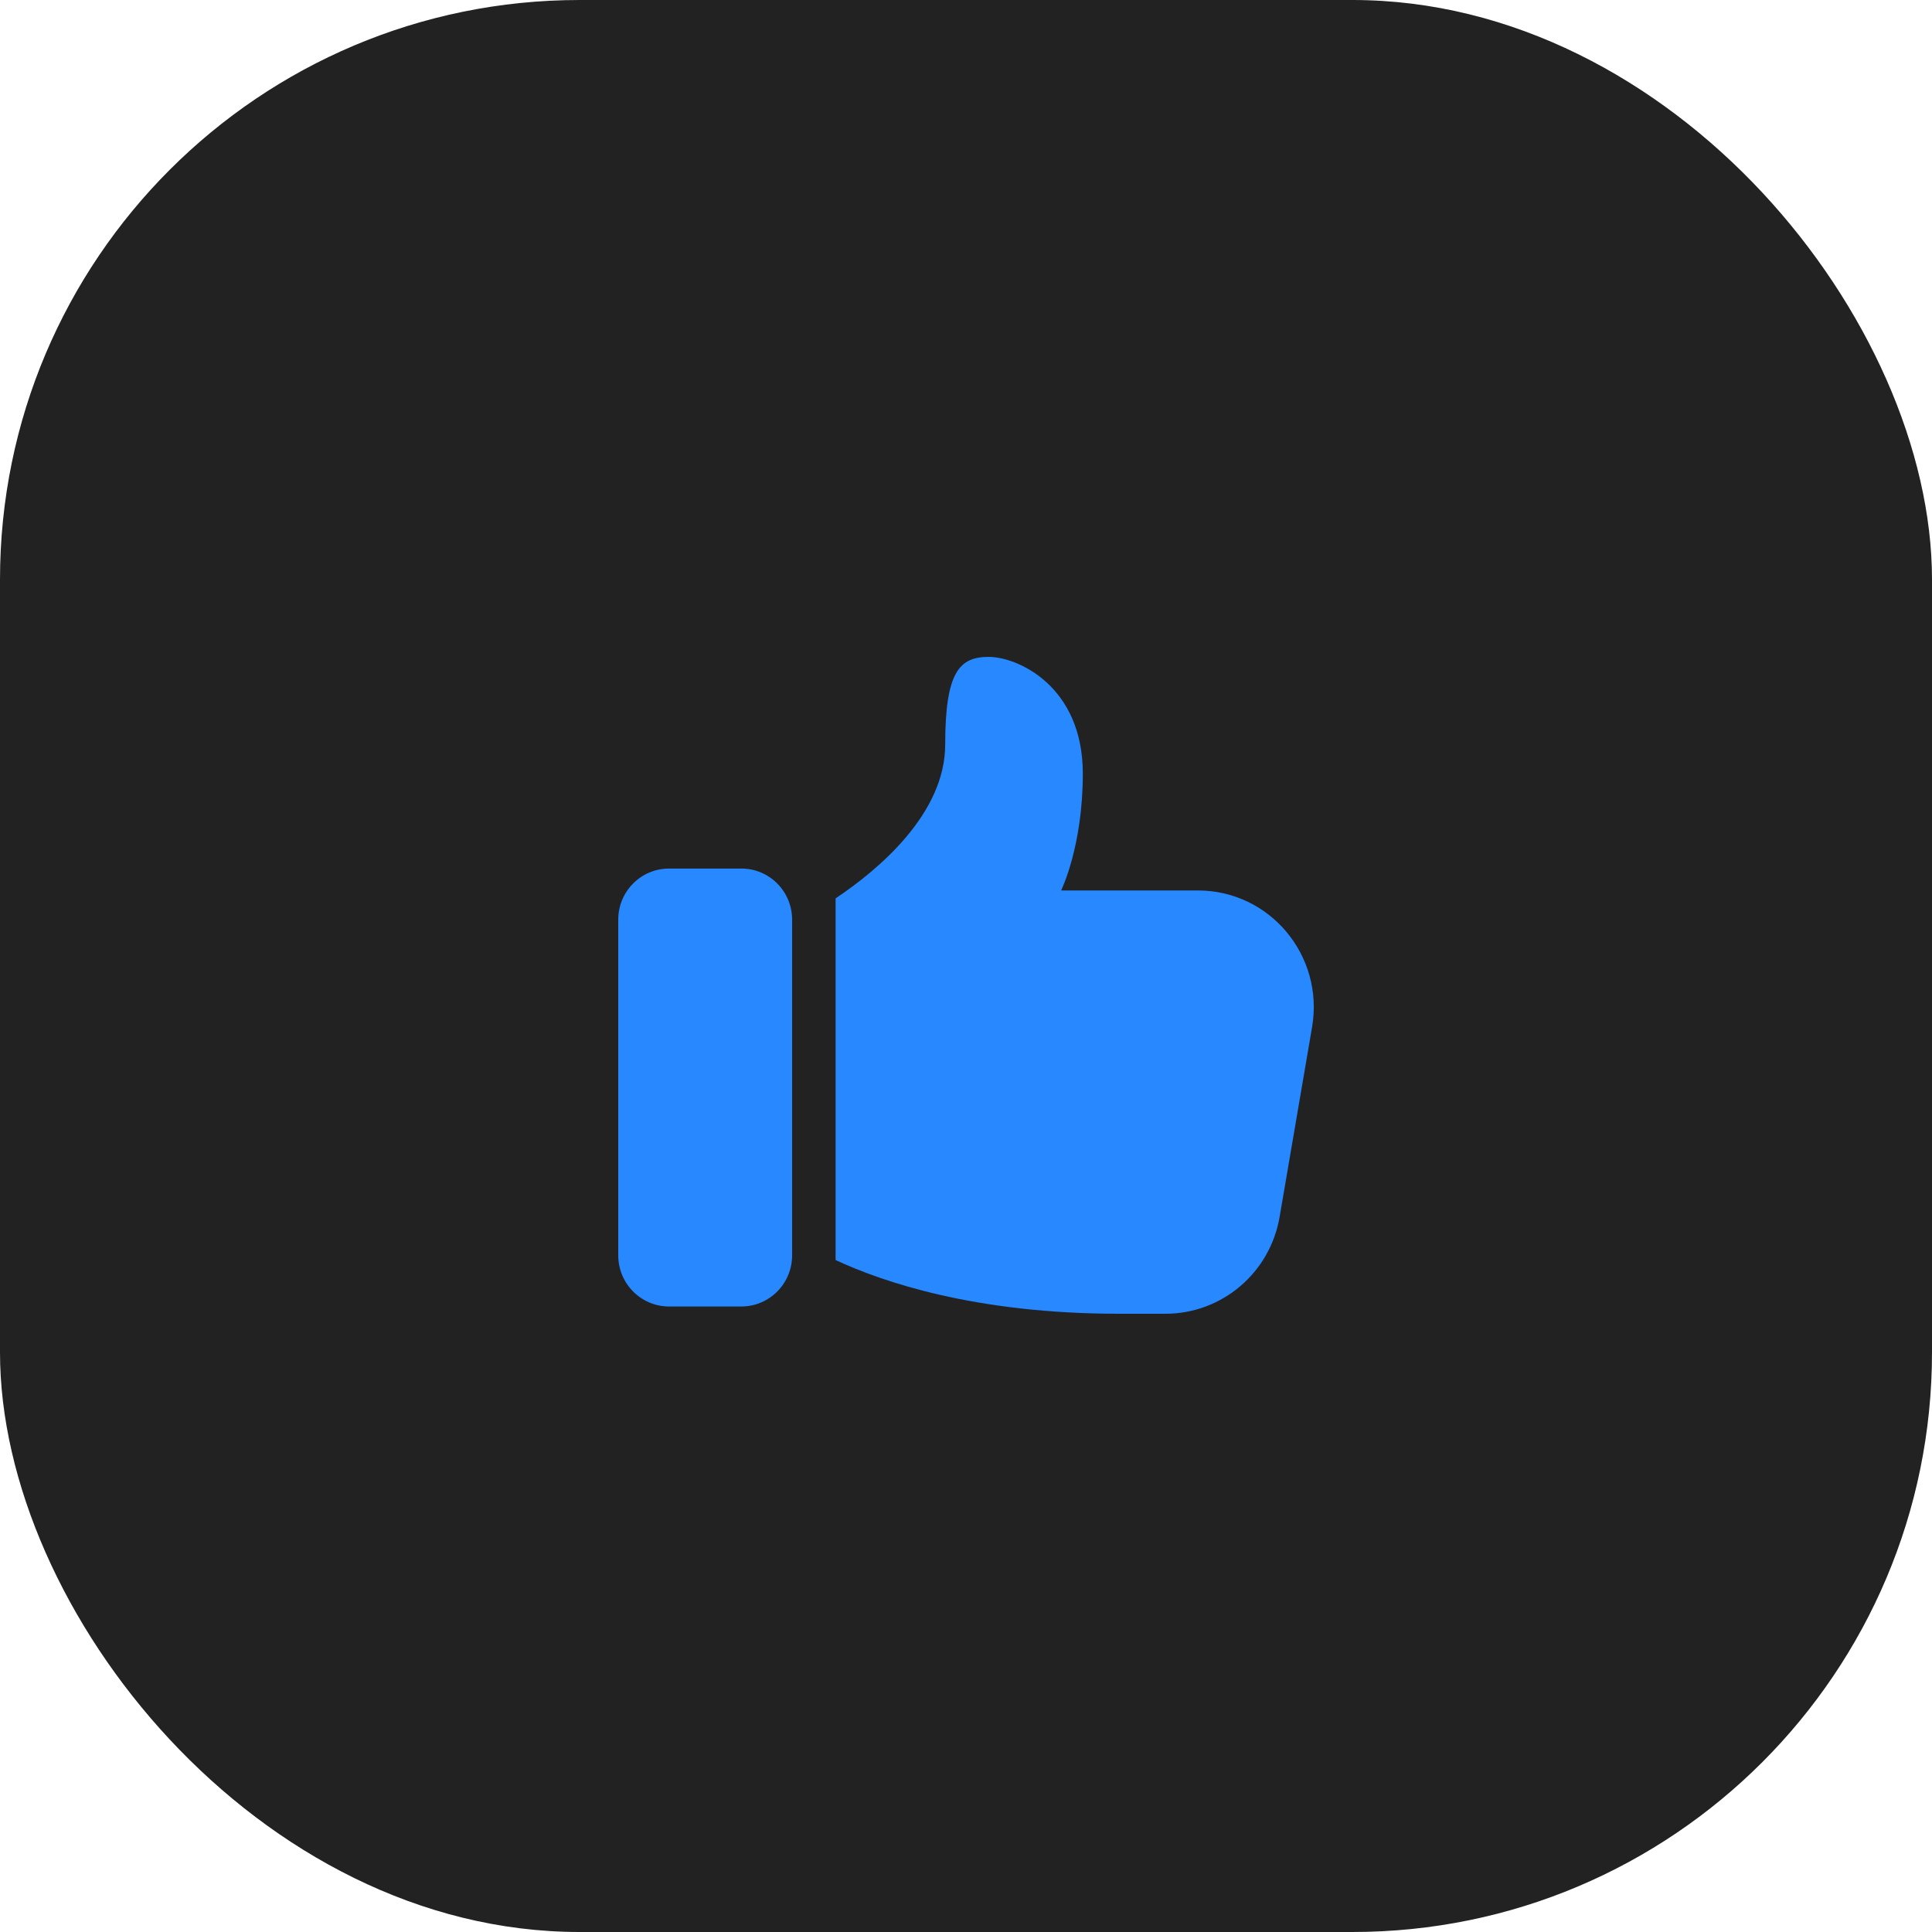
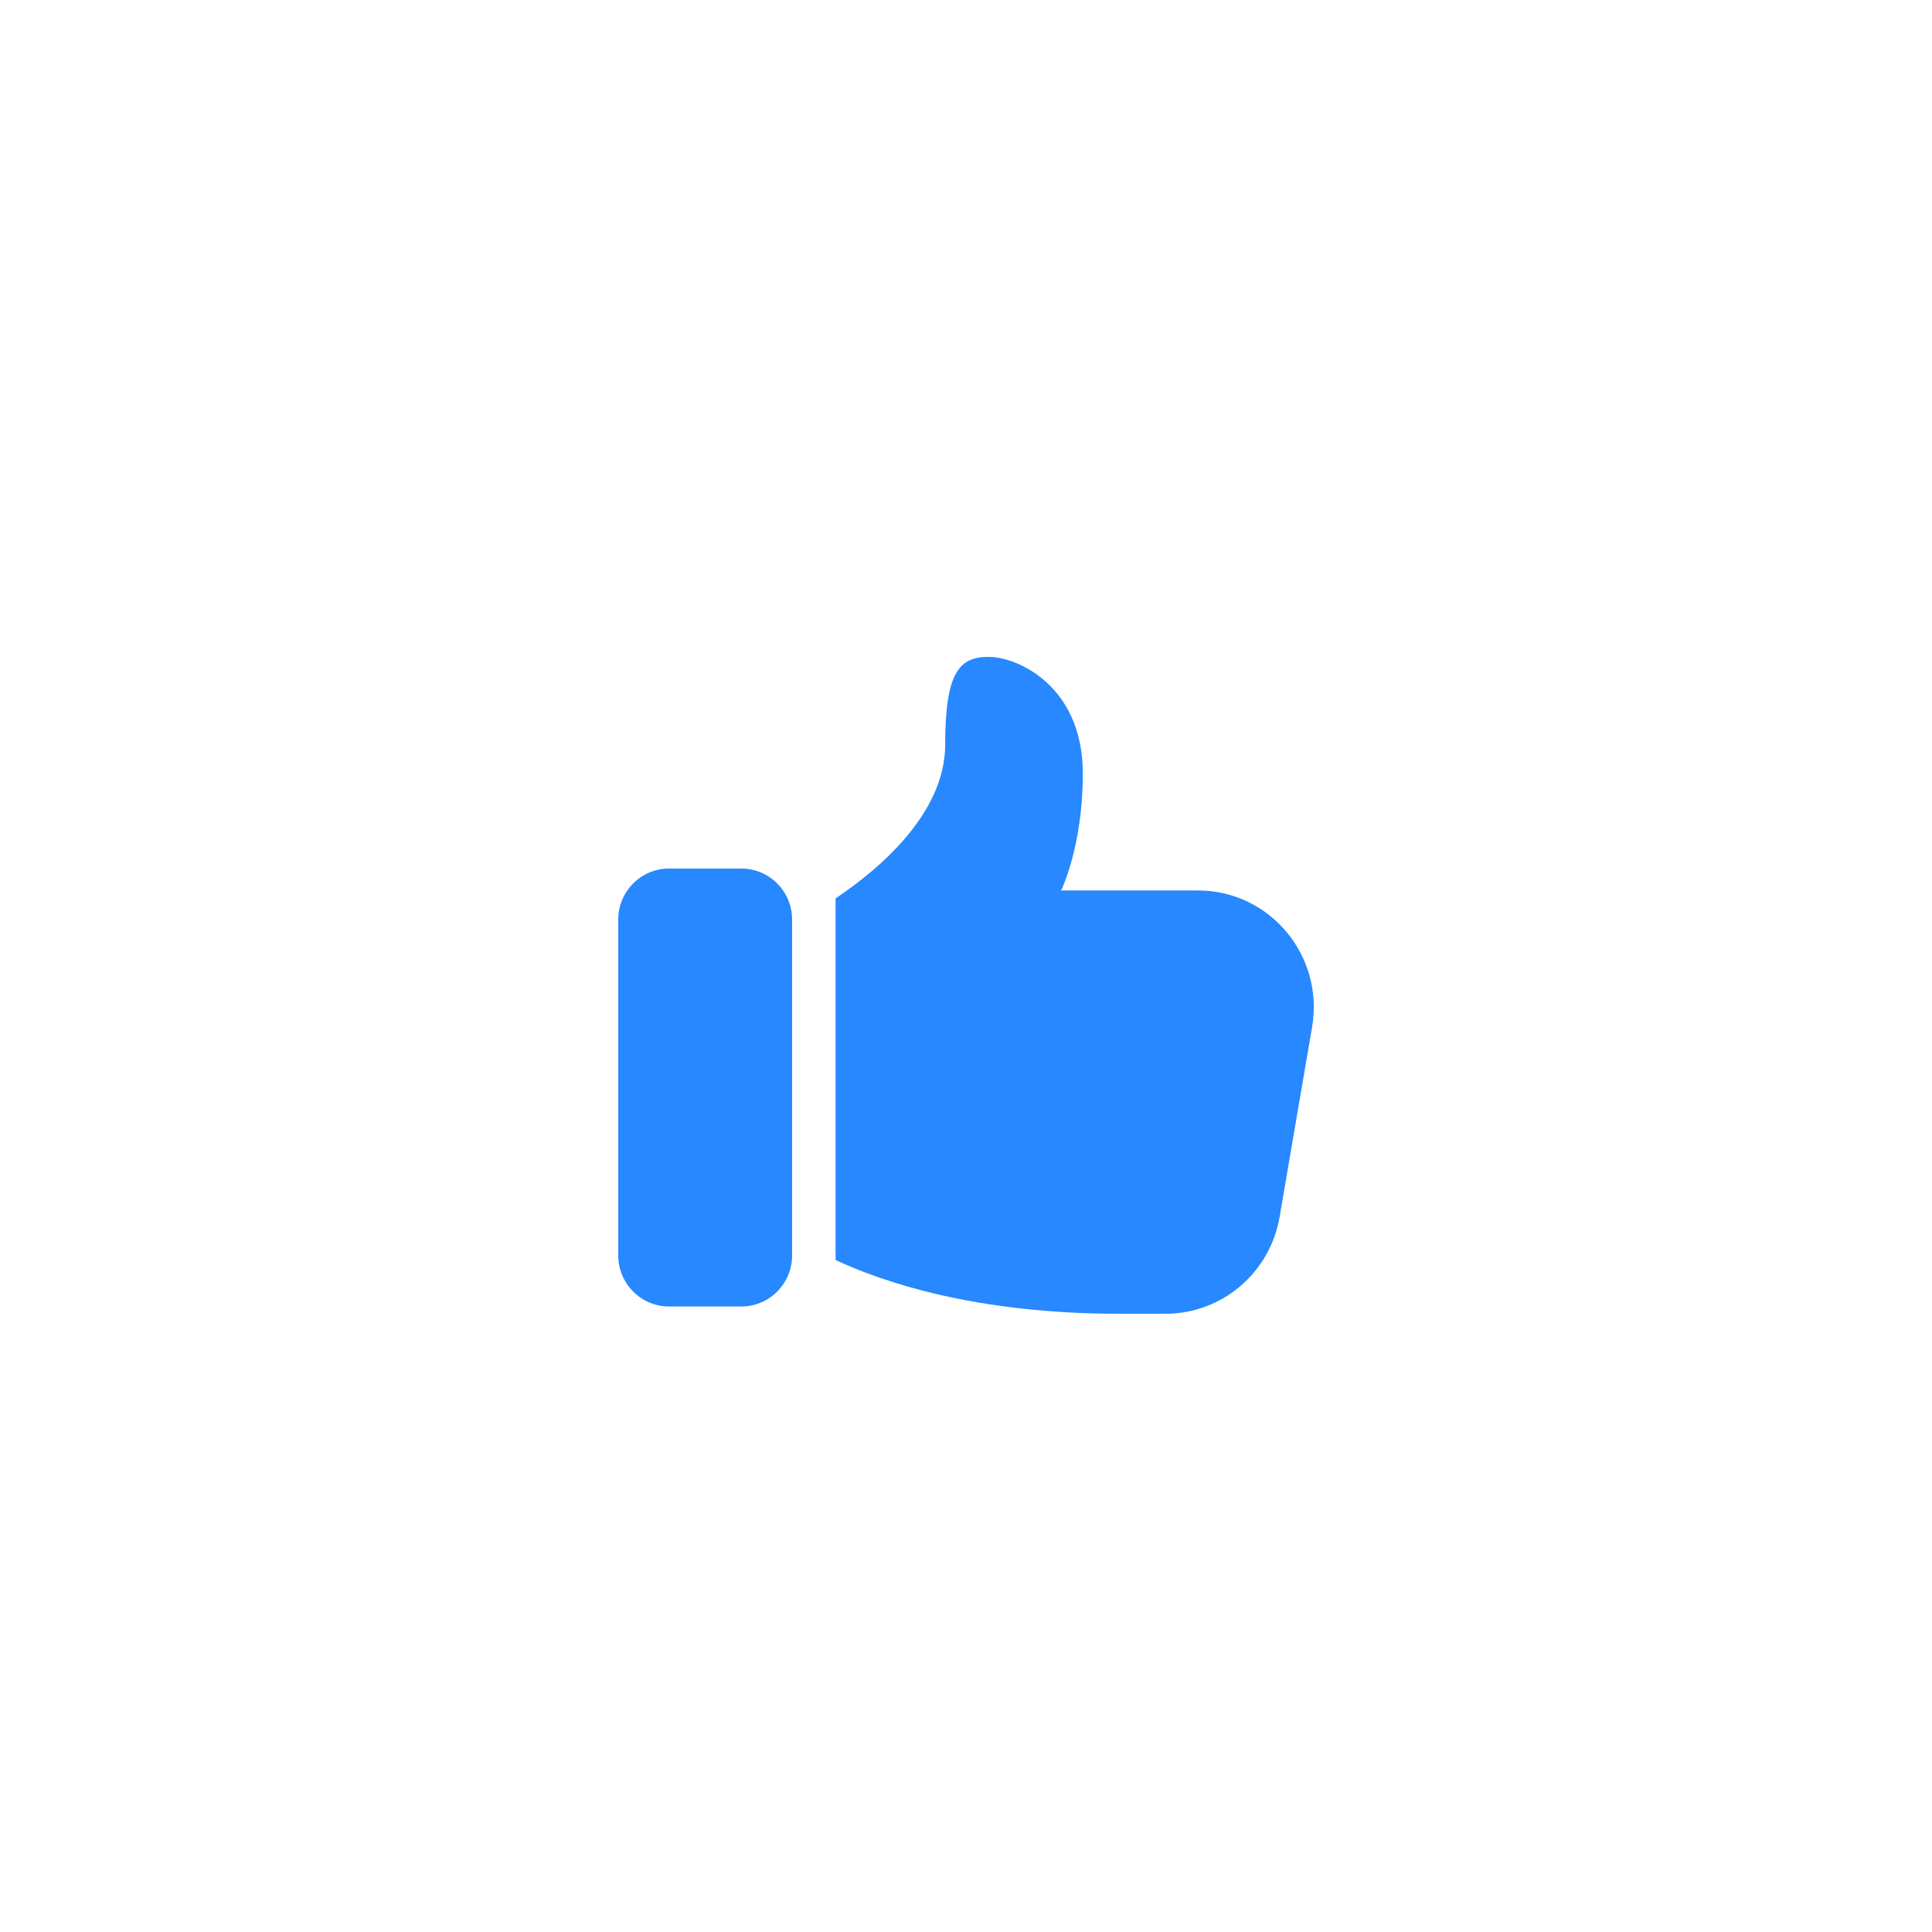
<svg xmlns="http://www.w3.org/2000/svg" width="30" height="30" viewBox="0 0 30 30" fill="none">
-   <rect width="30" height="30" rx="9" fill="#222223" />
  <path d="M10.388 20.287H11.513C11.947 20.287 12.3 19.931 12.3 19.493V14.28C12.3 13.842 11.947 13.487 11.513 13.487H10.388C9.953 13.487 9.6 13.842 9.6 14.28V19.493C9.6 19.931 9.953 20.287 10.388 20.287Z" fill="#2788FF" />
-   <path d="M15.352 10.2C14.902 10.2 14.677 10.427 14.677 11.56C14.677 12.637 13.641 13.504 12.975 13.95V19.566C13.696 19.902 15.138 20.4 17.377 20.4H18.097C18.974 20.4 19.721 19.765 19.87 18.895L20.374 15.948C20.563 14.838 19.717 13.827 18.601 13.827H16.477C16.477 13.827 16.814 13.147 16.814 12.013C16.814 10.653 15.802 10.2 15.352 10.2Z" fill="#2788FF" />
+   <path d="M15.352 10.2C14.902 10.2 14.677 10.427 14.677 11.56C14.677 12.637 13.641 13.504 12.975 13.95V19.566C13.696 19.902 15.138 20.4 17.377 20.4H18.097C18.974 20.4 19.721 19.765 19.87 18.895L20.374 15.948C20.563 14.838 19.717 13.827 18.601 13.827H16.477C16.477 13.827 16.814 13.147 16.814 12.013C16.814 10.653 15.802 10.2 15.352 10.2" fill="#2788FF" />
</svg>